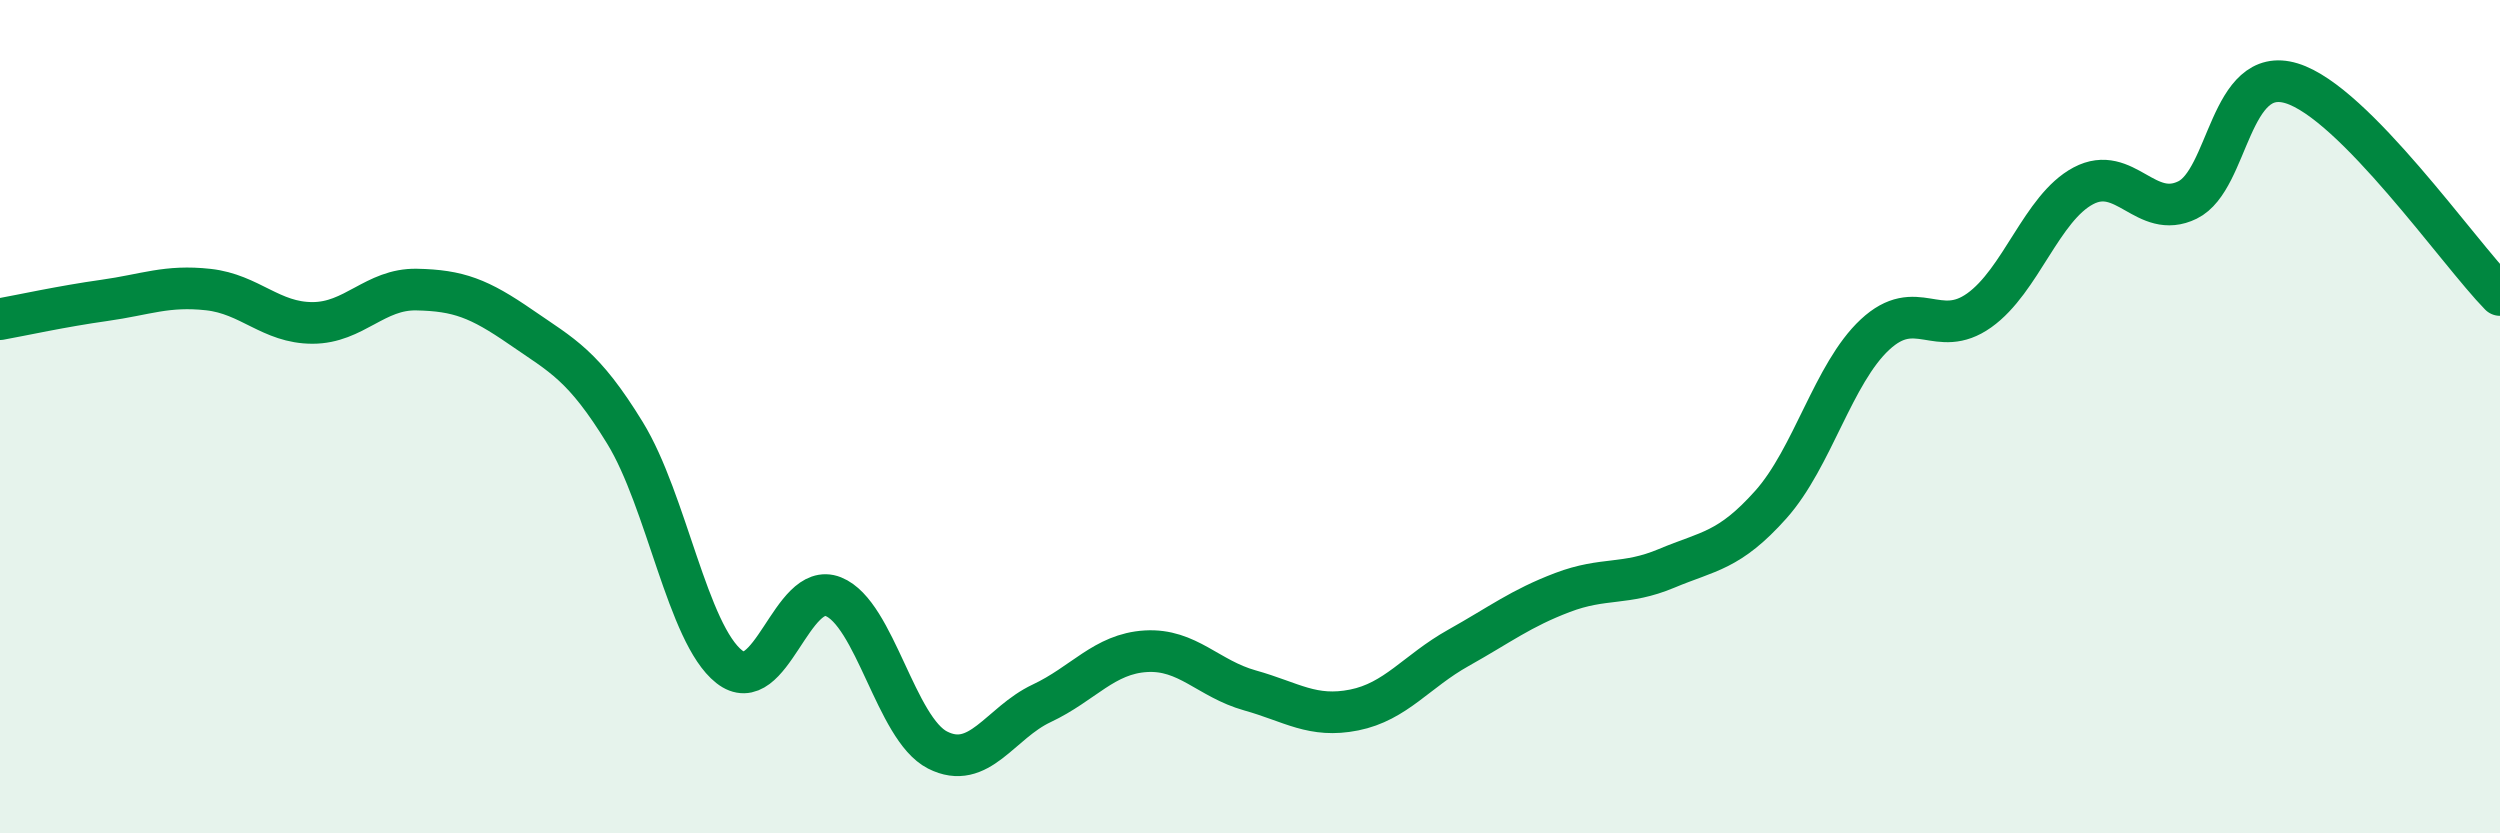
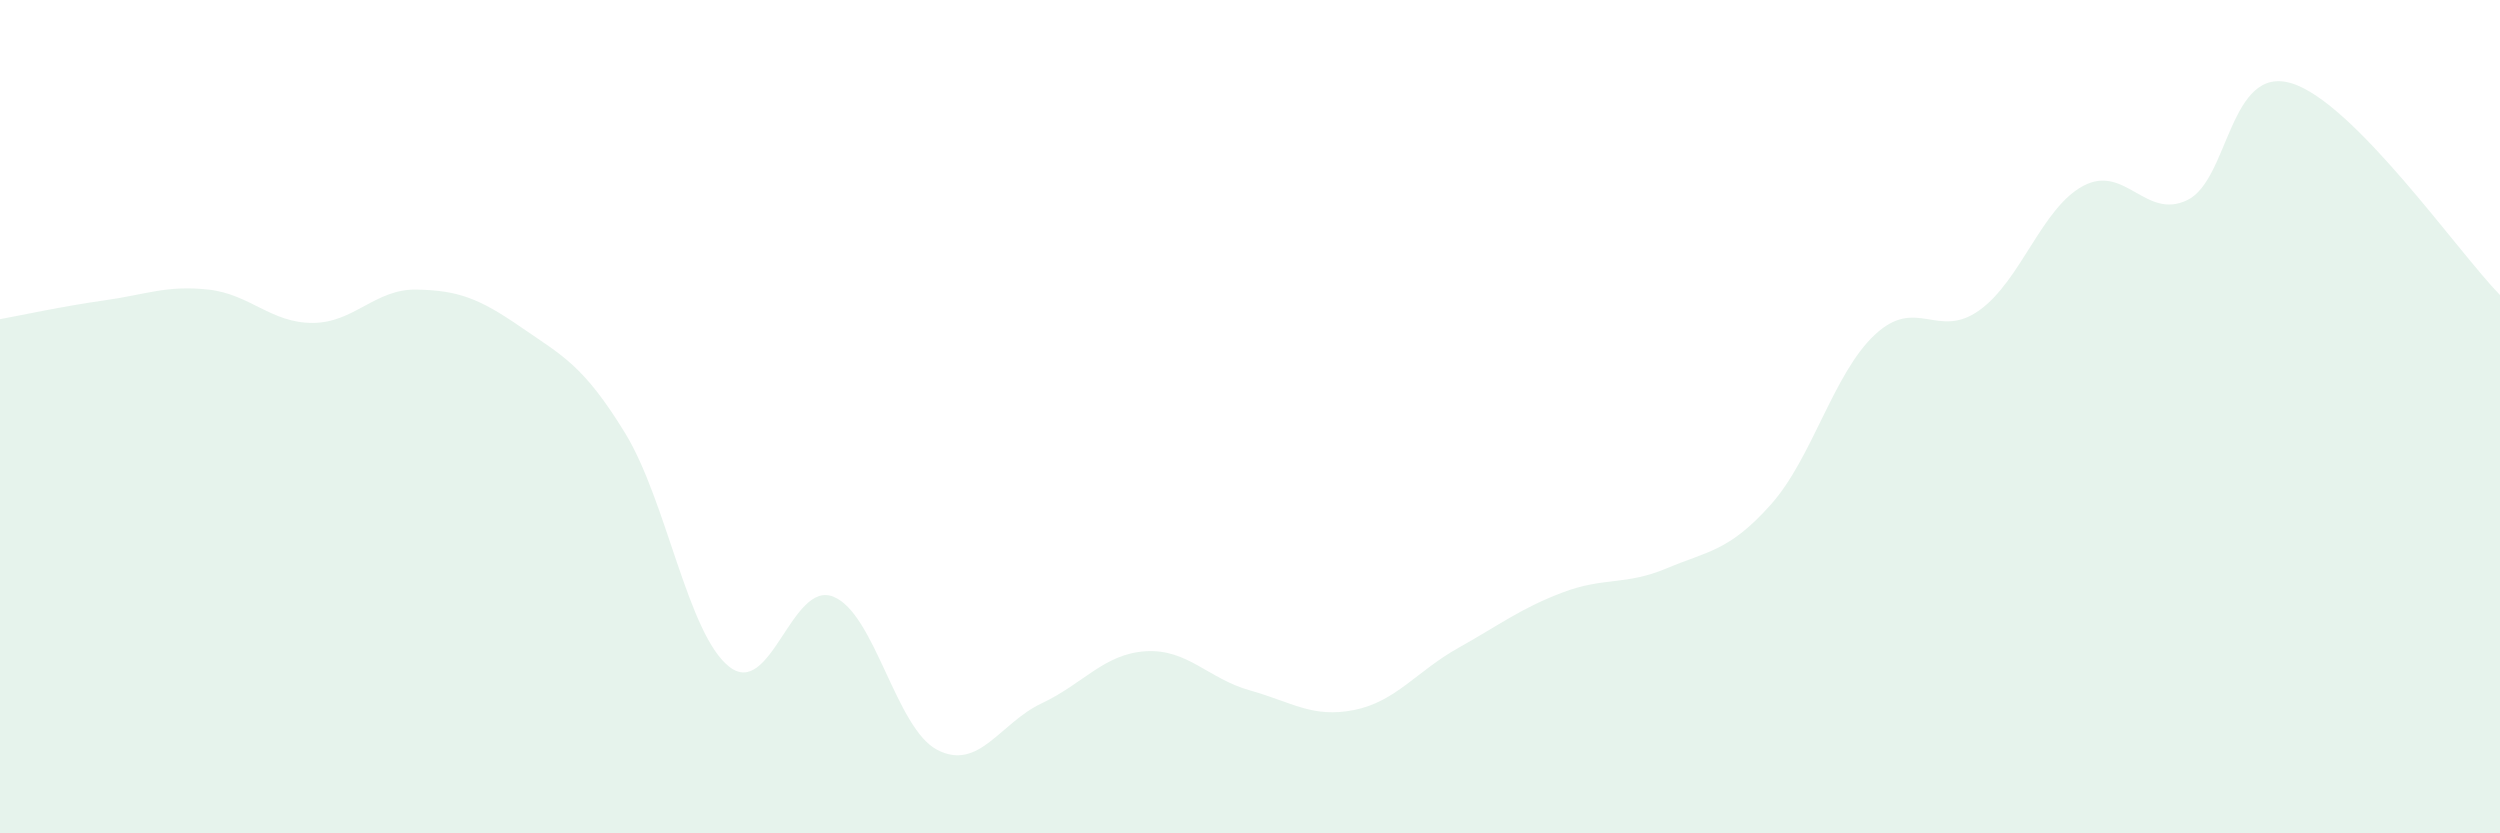
<svg xmlns="http://www.w3.org/2000/svg" width="60" height="20" viewBox="0 0 60 20">
  <path d="M 0,7.66 C 0.5,7.57 1.5,7.35 2.5,7.21 C 3.5,7.07 4,6.84 5,6.95 C 6,7.06 6.5,7.75 7.5,7.75 C 8.5,7.75 9,6.93 10,6.95 C 11,6.97 11.5,7.16 12.5,7.85 C 13.5,8.54 14,8.76 15,10.39 C 16,12.02 16.5,15.21 17.5,16 C 18.5,16.79 19,13.92 20,14.32 C 21,14.72 21.5,17.49 22.5,18 C 23.5,18.51 24,17.35 25,16.88 C 26,16.41 26.5,15.69 27.5,15.63 C 28.5,15.57 29,16.29 30,16.57 C 31,16.85 31.5,17.24 32.5,17.04 C 33.5,16.84 34,16.11 35,15.55 C 36,14.99 36.5,14.6 37.5,14.22 C 38.5,13.84 39,14.06 40,13.64 C 41,13.22 41.5,13.23 42.5,12.11 C 43.5,10.99 44,8.96 45,8.03 C 46,7.1 46.5,8.16 47.5,7.45 C 48.5,6.74 49,4.99 50,4.46 C 51,3.93 51.5,5.29 52.5,4.8 C 53.5,4.31 53.5,1.54 55,2 C 56.5,2.46 59,6.06 60,7.08L60 20L0 20Z" fill="#008740" opacity="0.1" stroke-linecap="round" stroke-linejoin="round" />
-   <path d="M 0,7.66 C 0.5,7.57 1.5,7.35 2.5,7.21 C 3.5,7.07 4,6.84 5,6.95 C 6,7.06 6.5,7.75 7.5,7.75 C 8.5,7.75 9,6.93 10,6.95 C 11,6.97 11.5,7.16 12.5,7.85 C 13.5,8.54 14,8.76 15,10.39 C 16,12.02 16.5,15.21 17.5,16 C 18.5,16.79 19,13.92 20,14.32 C 21,14.72 21.5,17.49 22.5,18 C 23.5,18.51 24,17.35 25,16.88 C 26,16.41 26.5,15.69 27.5,15.63 C 28.5,15.57 29,16.29 30,16.57 C 31,16.85 31.5,17.24 32.5,17.04 C 33.5,16.84 34,16.11 35,15.55 C 36,14.99 36.5,14.6 37.5,14.22 C 38.5,13.84 39,14.06 40,13.64 C 41,13.22 41.5,13.23 42.5,12.11 C 43.5,10.99 44,8.96 45,8.03 C 46,7.1 46.5,8.16 47.5,7.45 C 48.5,6.74 49,4.99 50,4.46 C 51,3.93 51.5,5.29 52.5,4.8 C 53.5,4.31 53.5,1.54 55,2 C 56.5,2.46 59,6.06 60,7.08" stroke="#008740" stroke-width="1" fill="none" stroke-linecap="round" stroke-linejoin="round" />
</svg>